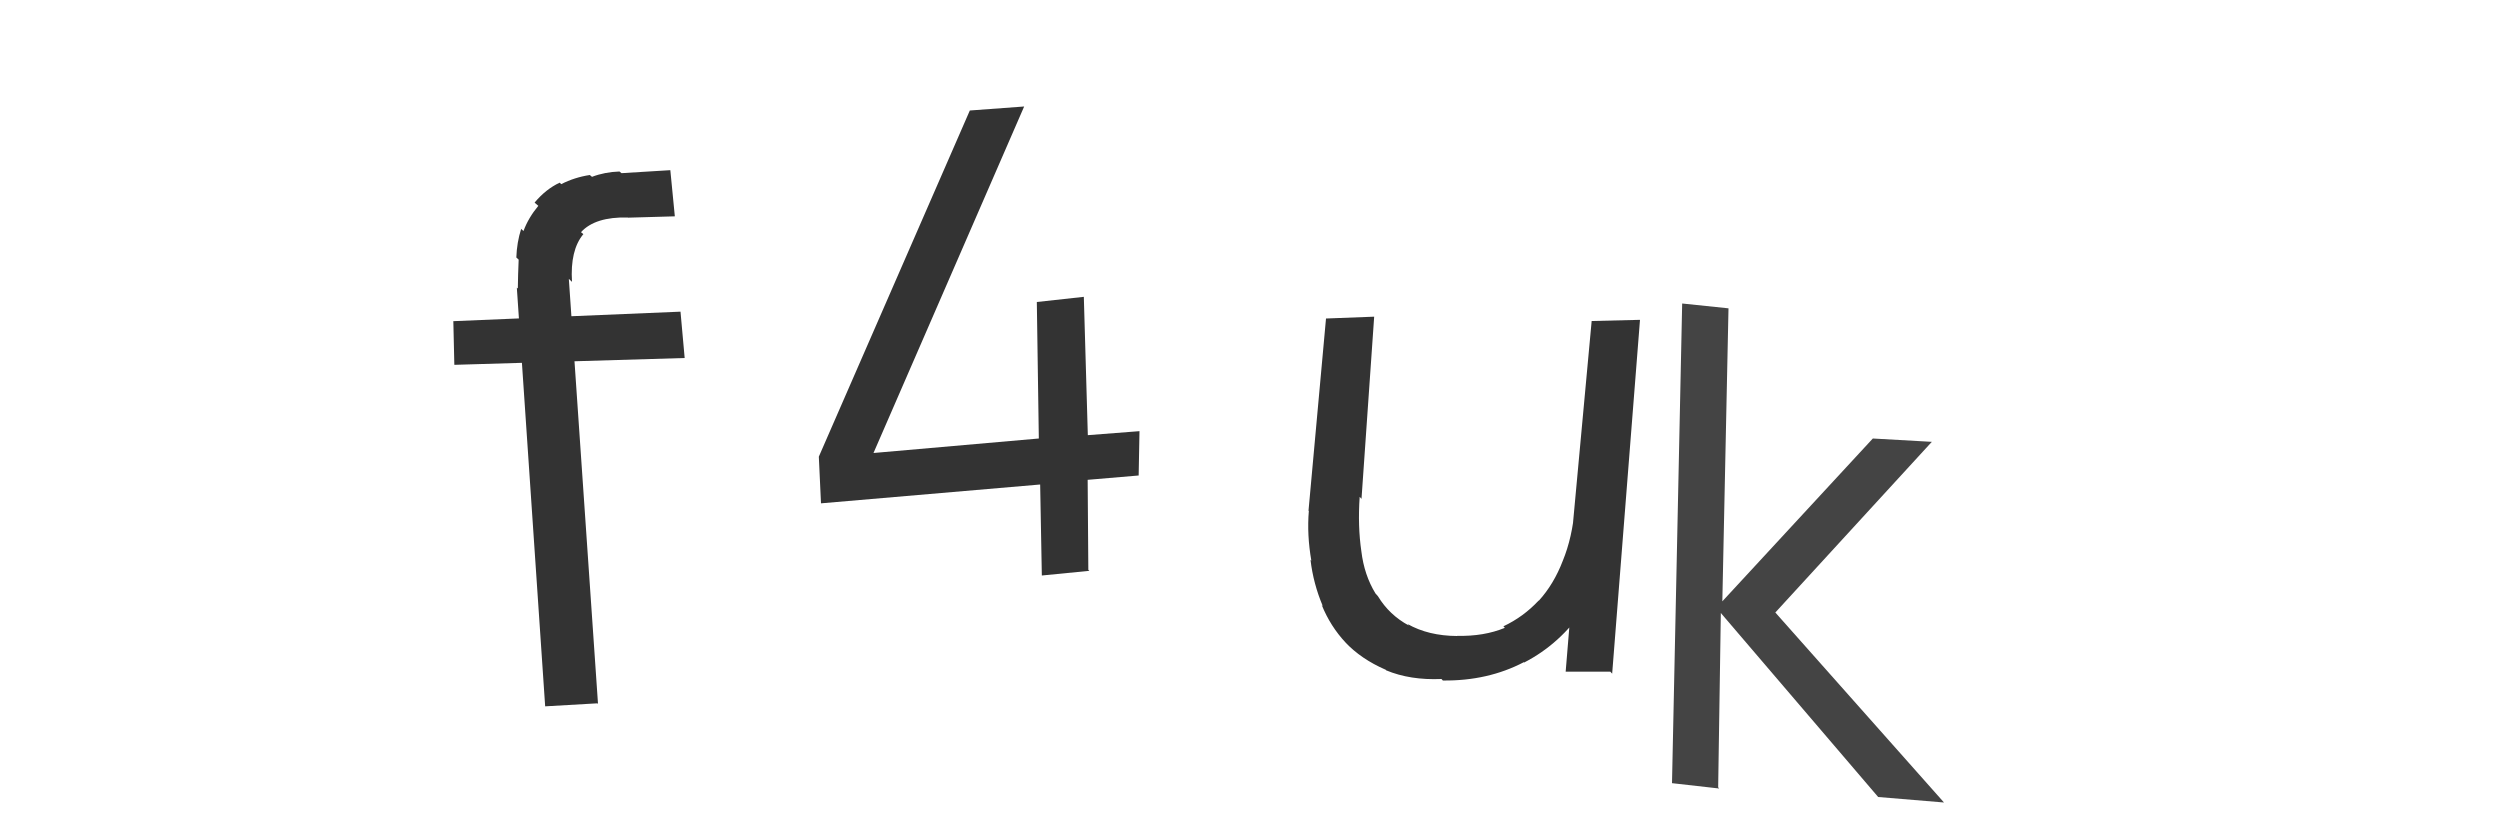
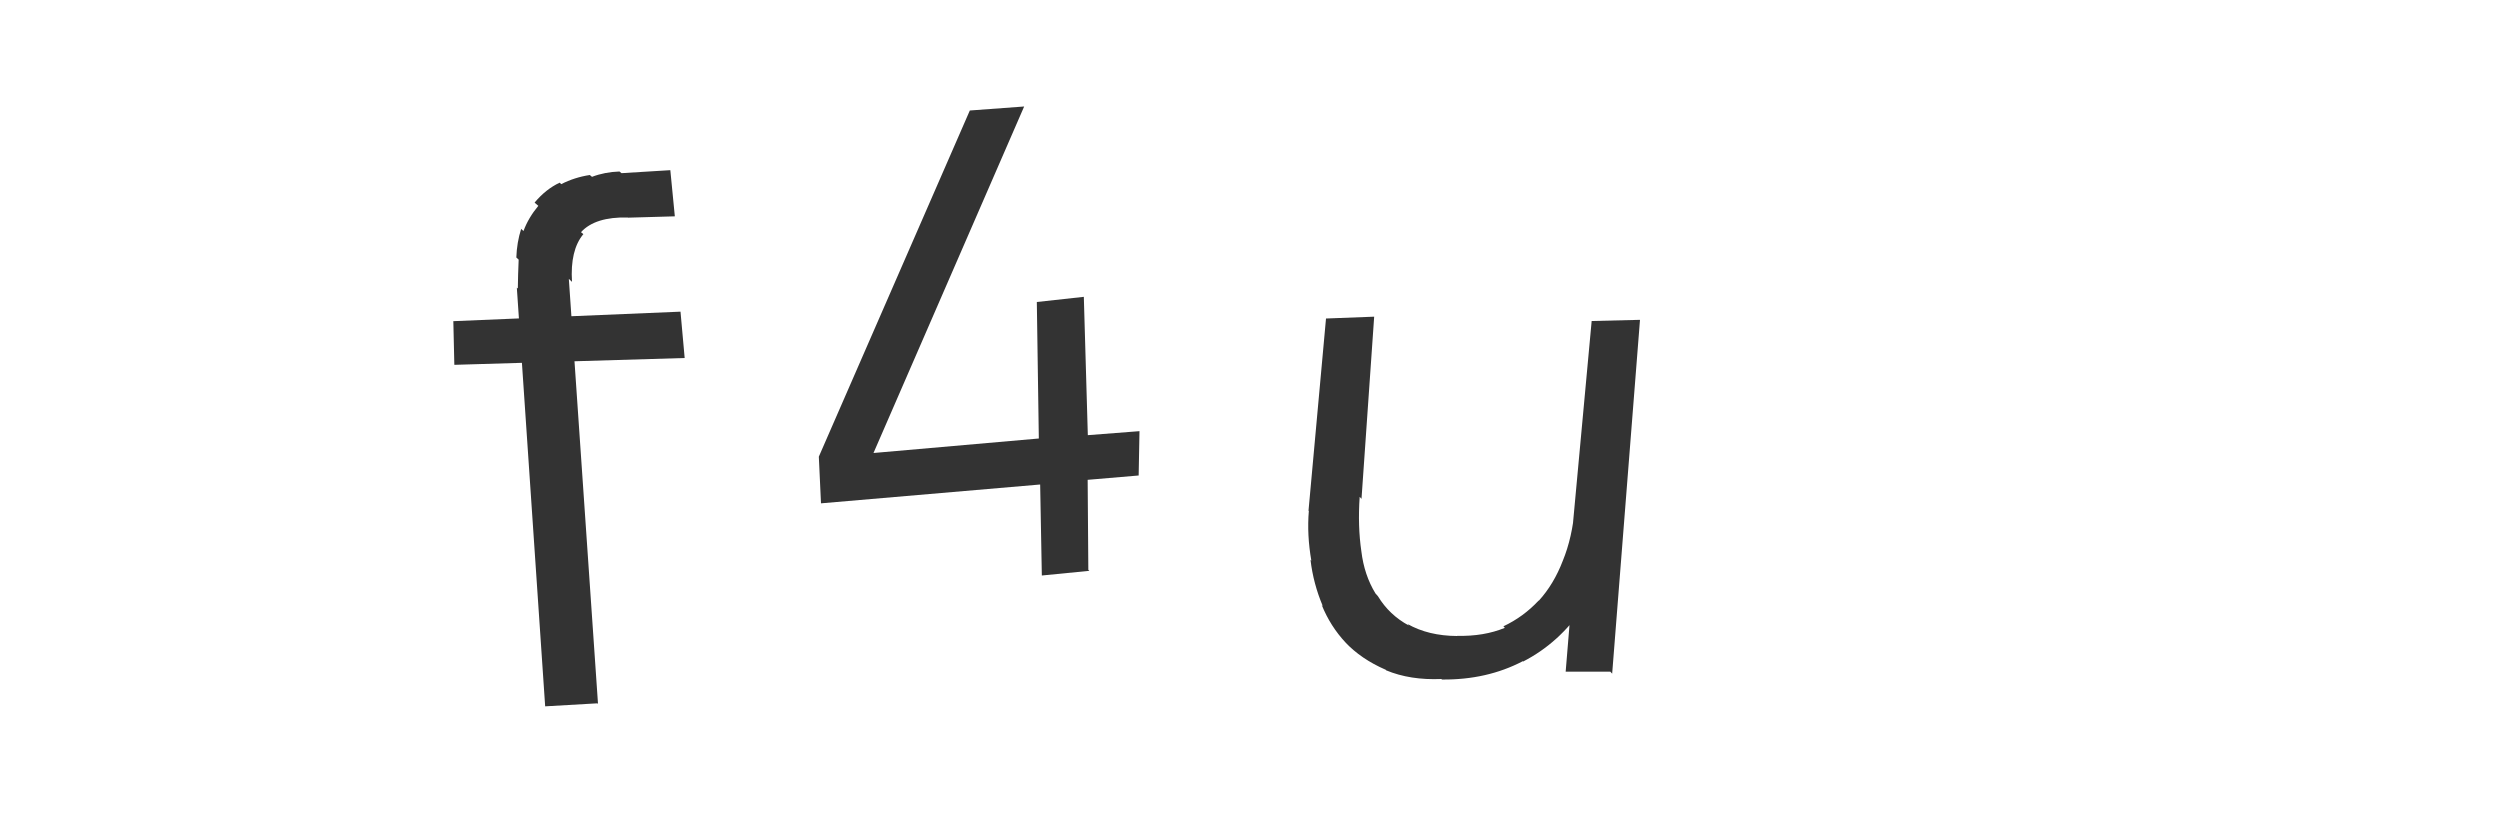
<svg xmlns="http://www.w3.org/2000/svg" width="150" height="50" viewBox="0,0,150,50">
-   <path fill="#444" d="M103.15 47.31l-2.83-0.32 0.61-28.78 2.78 0.29-0.37 17.58 9.03-9.77 3.54 0.2-9.39 10.24 10.12 11.4-3.95-0.33-9.44-11.04-0.16 10.46z" />
-   <path fill="#333" d="M86.49 40.74l0.05 0.06-0.05-0.06q-1.88 0.08-3.32-0.52l-0.1-0.11 0.06 0.07q-1.47-0.64-2.42-1.65l0.12 0.12-0.08-0.08q-0.93-0.99-1.45-2.28l-0.05-0.05 0.12 0.13q-0.57-1.34-0.74-2.78l-0.08-0.08 0.13 0.13q-0.27-1.55-0.15-2.98l-0.02-0.02 1.05-11.53 2.89-0.11-0.76 10.93-0.11-0.12q-0.12 1.76 0.1 3.26l-0.05-0.05 0.05 0.05q0.17 1.43 0.85 2.54l0.11 0.12 0.04 0.05q0.68 1.12 1.85 1.75l-0.05-0.06-0.03-0.03q1.25 0.71 2.98 0.72l-0.16-0.16 0.15 0.15q1.61 0.04 2.87-0.48l-0.11-0.12 0.02 0.03q1.21-0.57 2.12-1.55l0.11 0.12-0.1-0.11q0.9-0.99 1.44-2.4l0 0 0 0q0.57-1.39 0.72-3.18l0.04 0.04 1.98 0.37 0 0q-0.15 3.37-1.52 5.57l-0.05-0.06 0.11 0.12q-1.43 2.13-3.6 3.25l-0.05-0.05 0.03 0.03q-2.16 1.13-4.86 1.1z m10.13-0.44l-2.68 0 0.43-5.22-0.33-0.02 1.46-15.8 2.9-0.07-1.67 21.23z" />
+   <path fill="#333" d="M86.49 40.74l0.05 0.06-0.05-0.06q-1.88 0.08-3.32-0.52l-0.1-0.11 0.06 0.07q-1.47-0.64-2.42-1.65l0.12 0.12-0.08-0.08q-0.93-0.99-1.45-2.28l-0.05-0.05 0.12 0.13q-0.57-1.34-0.74-2.78l-0.08-0.08 0.13 0.13q-0.27-1.55-0.15-2.98l-0.02-0.02 1.05-11.53 2.89-0.11-0.76 10.93-0.11-0.12q-0.12 1.76 0.1 3.26l-0.05-0.05 0.05 0.05q0.17 1.43 0.85 2.54l0.11 0.12 0.04 0.05q0.68 1.12 1.85 1.75l-0.05-0.06-0.03-0.03q1.25 0.71 2.98 0.72l-0.16-0.16 0.15 0.15q1.61 0.04 2.87-0.48l-0.11-0.12 0.02 0.03q1.21-0.57 2.12-1.55l0.11 0.12-0.1-0.11q0.9-0.99 1.44-2.4l0 0 0 0q0.57-1.39 0.72-3.18l0.04 0.04 1.98 0.37 0 0q-0.15 3.37-1.52 5.57q-1.43 2.13-3.6 3.25l-0.05-0.05 0.03 0.03q-2.16 1.13-4.86 1.1z m10.13-0.44l-2.68 0 0.43-5.22-0.33-0.02 1.46-15.8 2.9-0.07-1.67 21.23z" />
  <path fill="#333" d="M65.36 34.25l-2.85 0.28-0.1-5.46-13.15 1.13-0.13-2.8 9.06-20.77 3.26-0.24-9.04 20.79 9.92-0.87-0.12-8.19 2.82-0.31 0.24 8.3 3.1-0.24-0.05 2.66-3.06 0.26 0.04 5.4z" />
  <path fill="#333" d="M35.84 42.2l-3.13 0.18-1.7-25.12 0.06 0.05q0.01-0.84 0.05-1.73l-0.02-0.02-0.12-0.11q0.03-0.9 0.29-1.72l-0.04-0.03 0.18 0.16q0.29-0.79 0.89-1.51l-0.21-0.18-0.01-0.02q0.67-0.8 1.5-1.19l0.16 0.15-0.07-0.06q0.8-0.41 1.72-0.55l0.07 0.06 0.06 0.05q0.76-0.29 1.65-0.32l0.12 0.1 2.93-0.18 0.27 2.77-2.81 0.08-0.01-0.01q-1.96-0.05-2.81 0.88l0.19 0.16-0.05-0.04q-0.8 0.96-0.68 2.86l-0.19-0.18 1.75 25.5z m5.24-20.72l-13.82 0.41-0.06-2.62 13.63-0.57 0.25 2.78z" />
</svg>